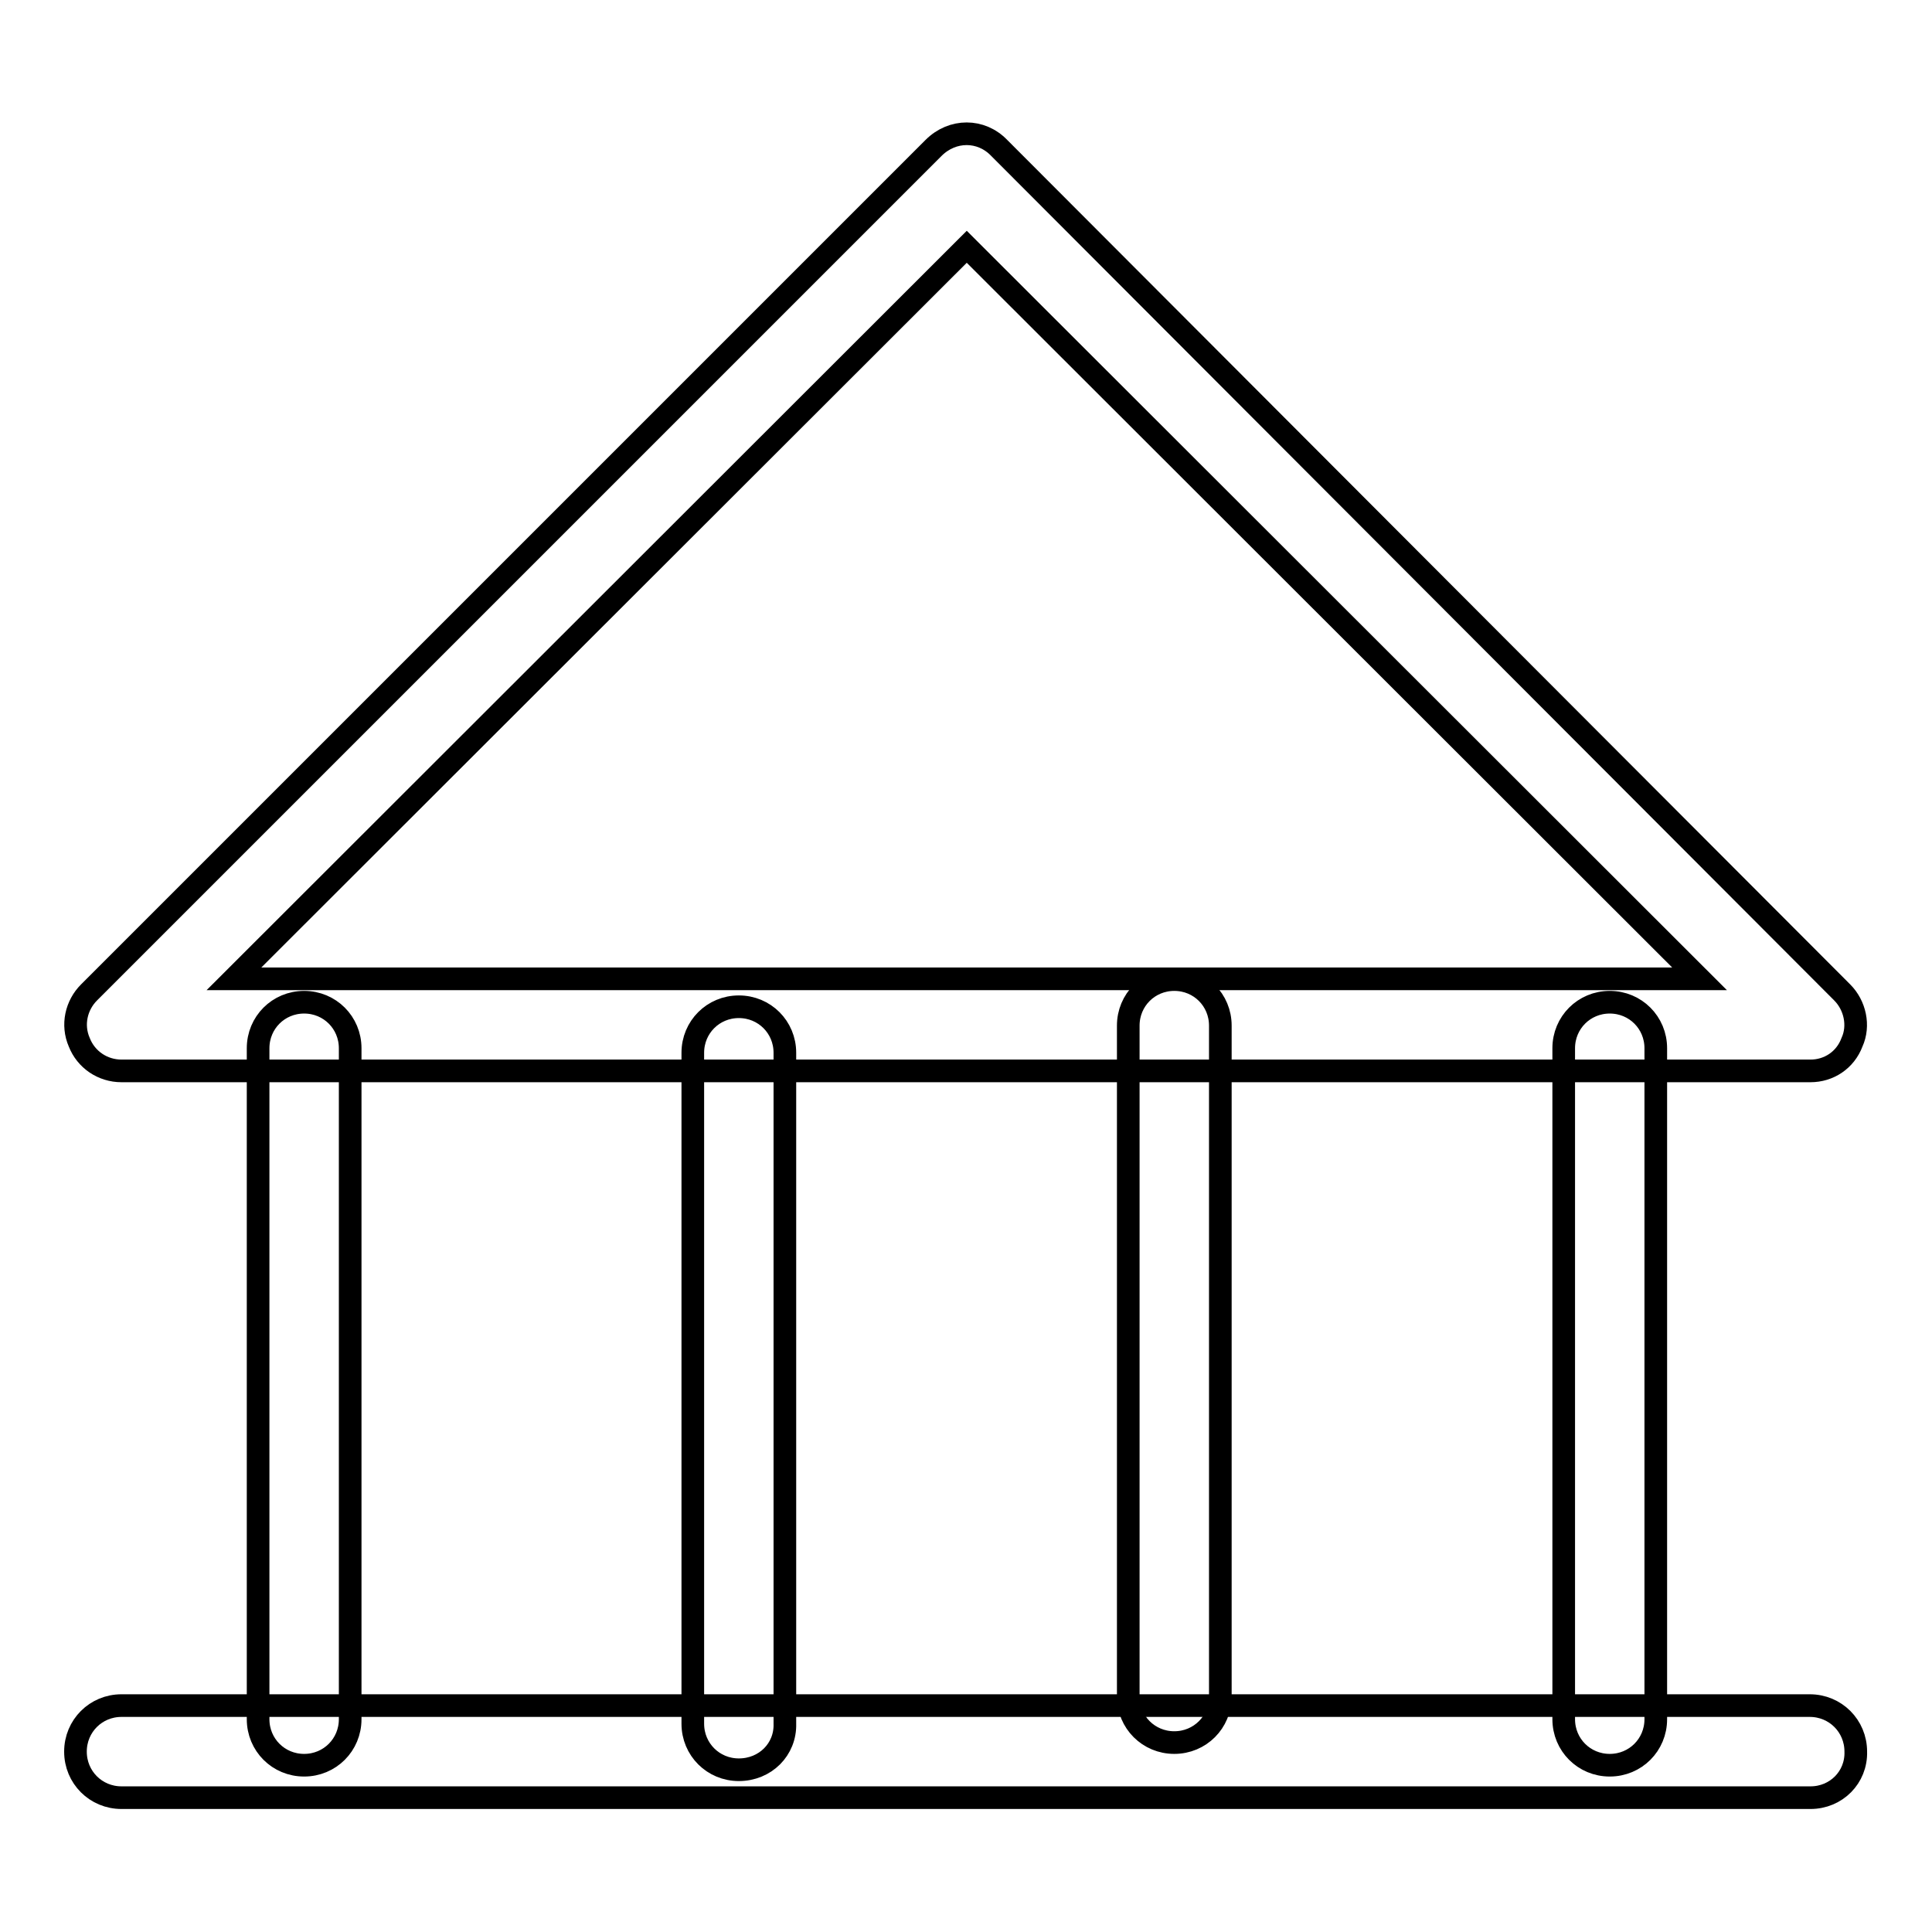
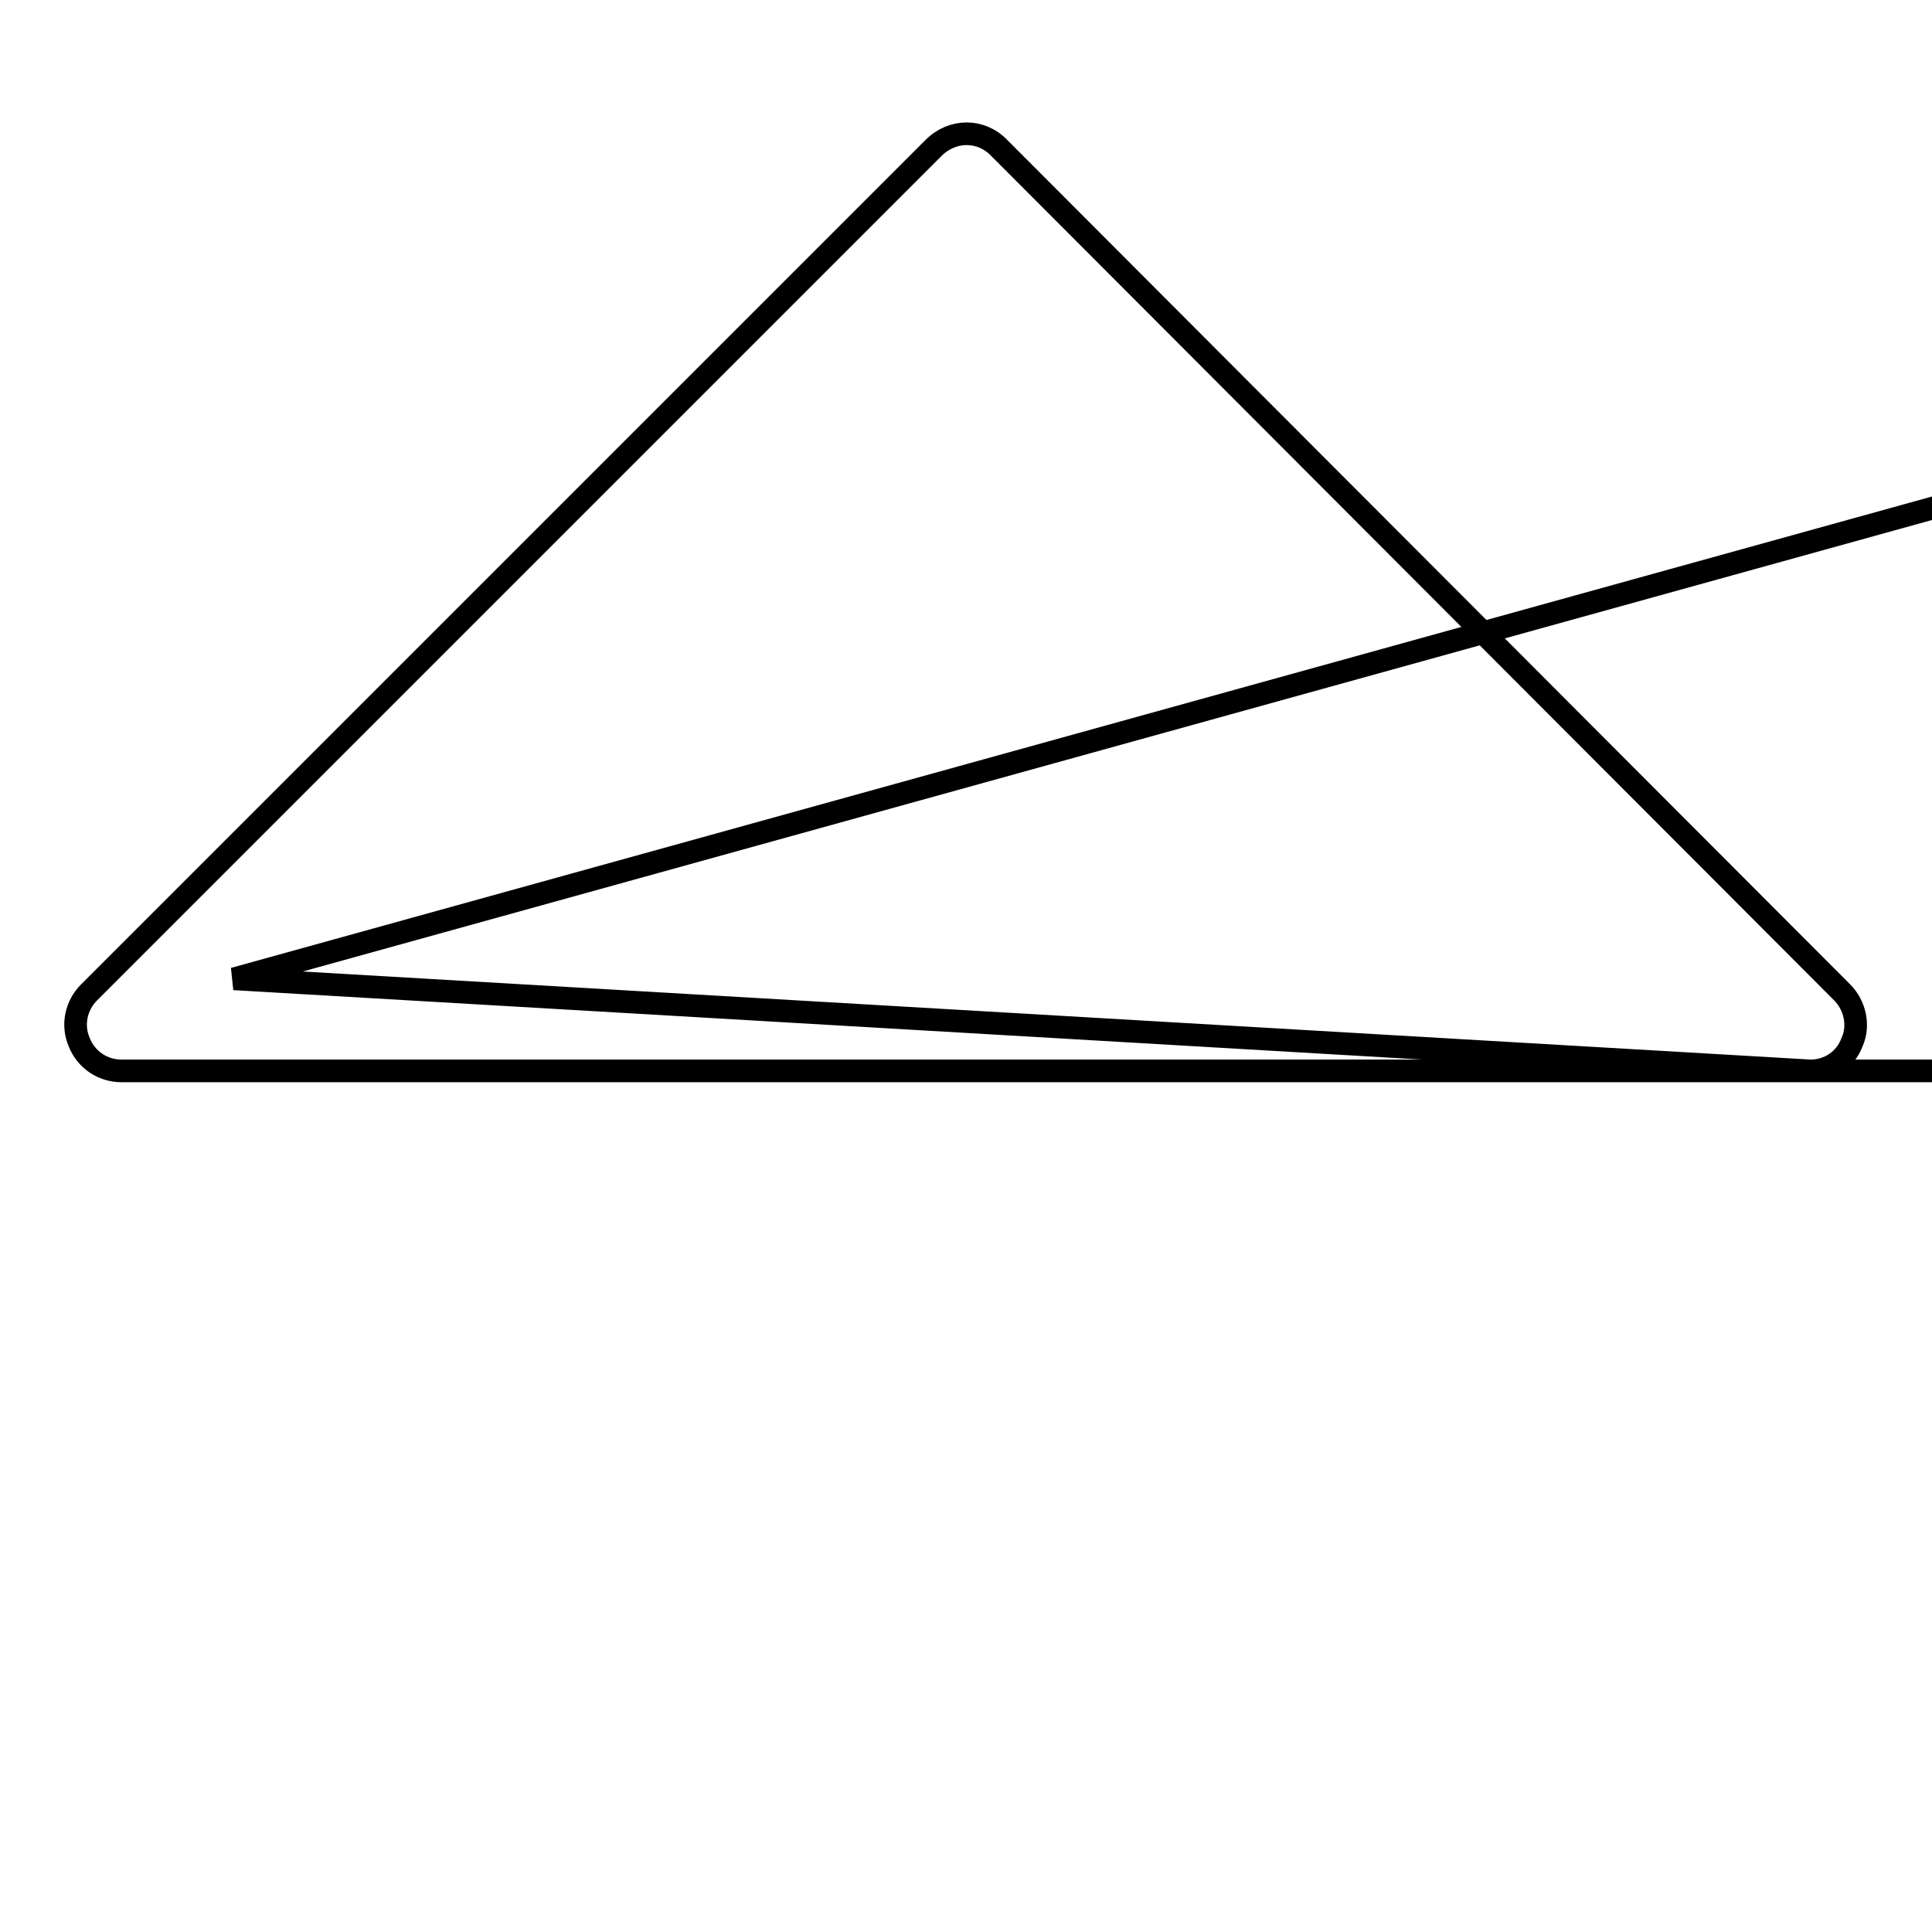
<svg xmlns="http://www.w3.org/2000/svg" version="1.1" x="0px" y="0px" viewBox="0 0 256 256" enable-background="new 0 0 256 256" xml:space="preserve">
  <g>
-     <path stroke-width="3" fill-opacity="0" stroke="#000000" d="M239.9,141.9H16.1c-2.5,0-4.7-1.5-5.6-3.8c-1-2.3-0.4-4.9,1.3-6.6L123.7,19.6c2.5-2.5,6.3-2.5,8.7,0 l111.7,111.9c1.7,1.7,2.3,4.4,1.3,6.6C244.5,140.5,242.3,141.9,239.9,141.9L239.9,141.9z M31,129.7h194.2l-97.1-97L31,129.7z" />
-     <path stroke-width="3" fill-opacity="0" stroke="#000000" d="M155.6,230.9c-3.4,0-6.1-2.7-6.1-6.1v-88.9c0-3.4,2.7-6.1,6.1-6.1s6.1,2.7,6.1,6.1v88.9 C161.7,228.2,159,230.9,155.6,230.9z M213.3,233.9c-3.4,0-6.1-2.7-6.1-6.1v-88.9c0-3.4,2.7-6.1,6.1-6.1s6.1,2.7,6.1,6.1v88.9 C219.4,231.2,216.7,233.9,213.3,233.9z M40.3,233.9c-3.4,0-6.1-2.7-6.1-6.1v-88.9c0-3.4,2.7-6.1,6.1-6.1c3.4,0,6.1,2.7,6.1,6.1 v88.9C46.4,231.2,43.7,233.9,40.3,233.9z M97.9,234.5c-3.4,0-6.1-2.7-6.1-6.1v-88.9c0-3.4,2.7-6.1,6.1-6.1s6.1,2.7,6.1,6.1v88.9 C104.1,231.8,101.4,234.5,97.9,234.5z" />
-     <path stroke-width="3" fill-opacity="0" stroke="#000000" d="M239.9,238.2H16.1c-3.4,0-6.1-2.7-6.1-6.1c0-3.4,2.7-6.1,6.1-6.1h223.7c3.4,0,6.1,2.7,6.1,6.1 C246,235.5,243.3,238.2,239.9,238.2z" />
+     <path stroke-width="3" fill-opacity="0" stroke="#000000" d="M239.9,141.9H16.1c-2.5,0-4.7-1.5-5.6-3.8c-1-2.3-0.4-4.9,1.3-6.6L123.7,19.6c2.5-2.5,6.3-2.5,8.7,0 l111.7,111.9c1.7,1.7,2.3,4.4,1.3,6.6C244.5,140.5,242.3,141.9,239.9,141.9L239.9,141.9z h194.2l-97.1-97L31,129.7z" />
  </g>
</svg>